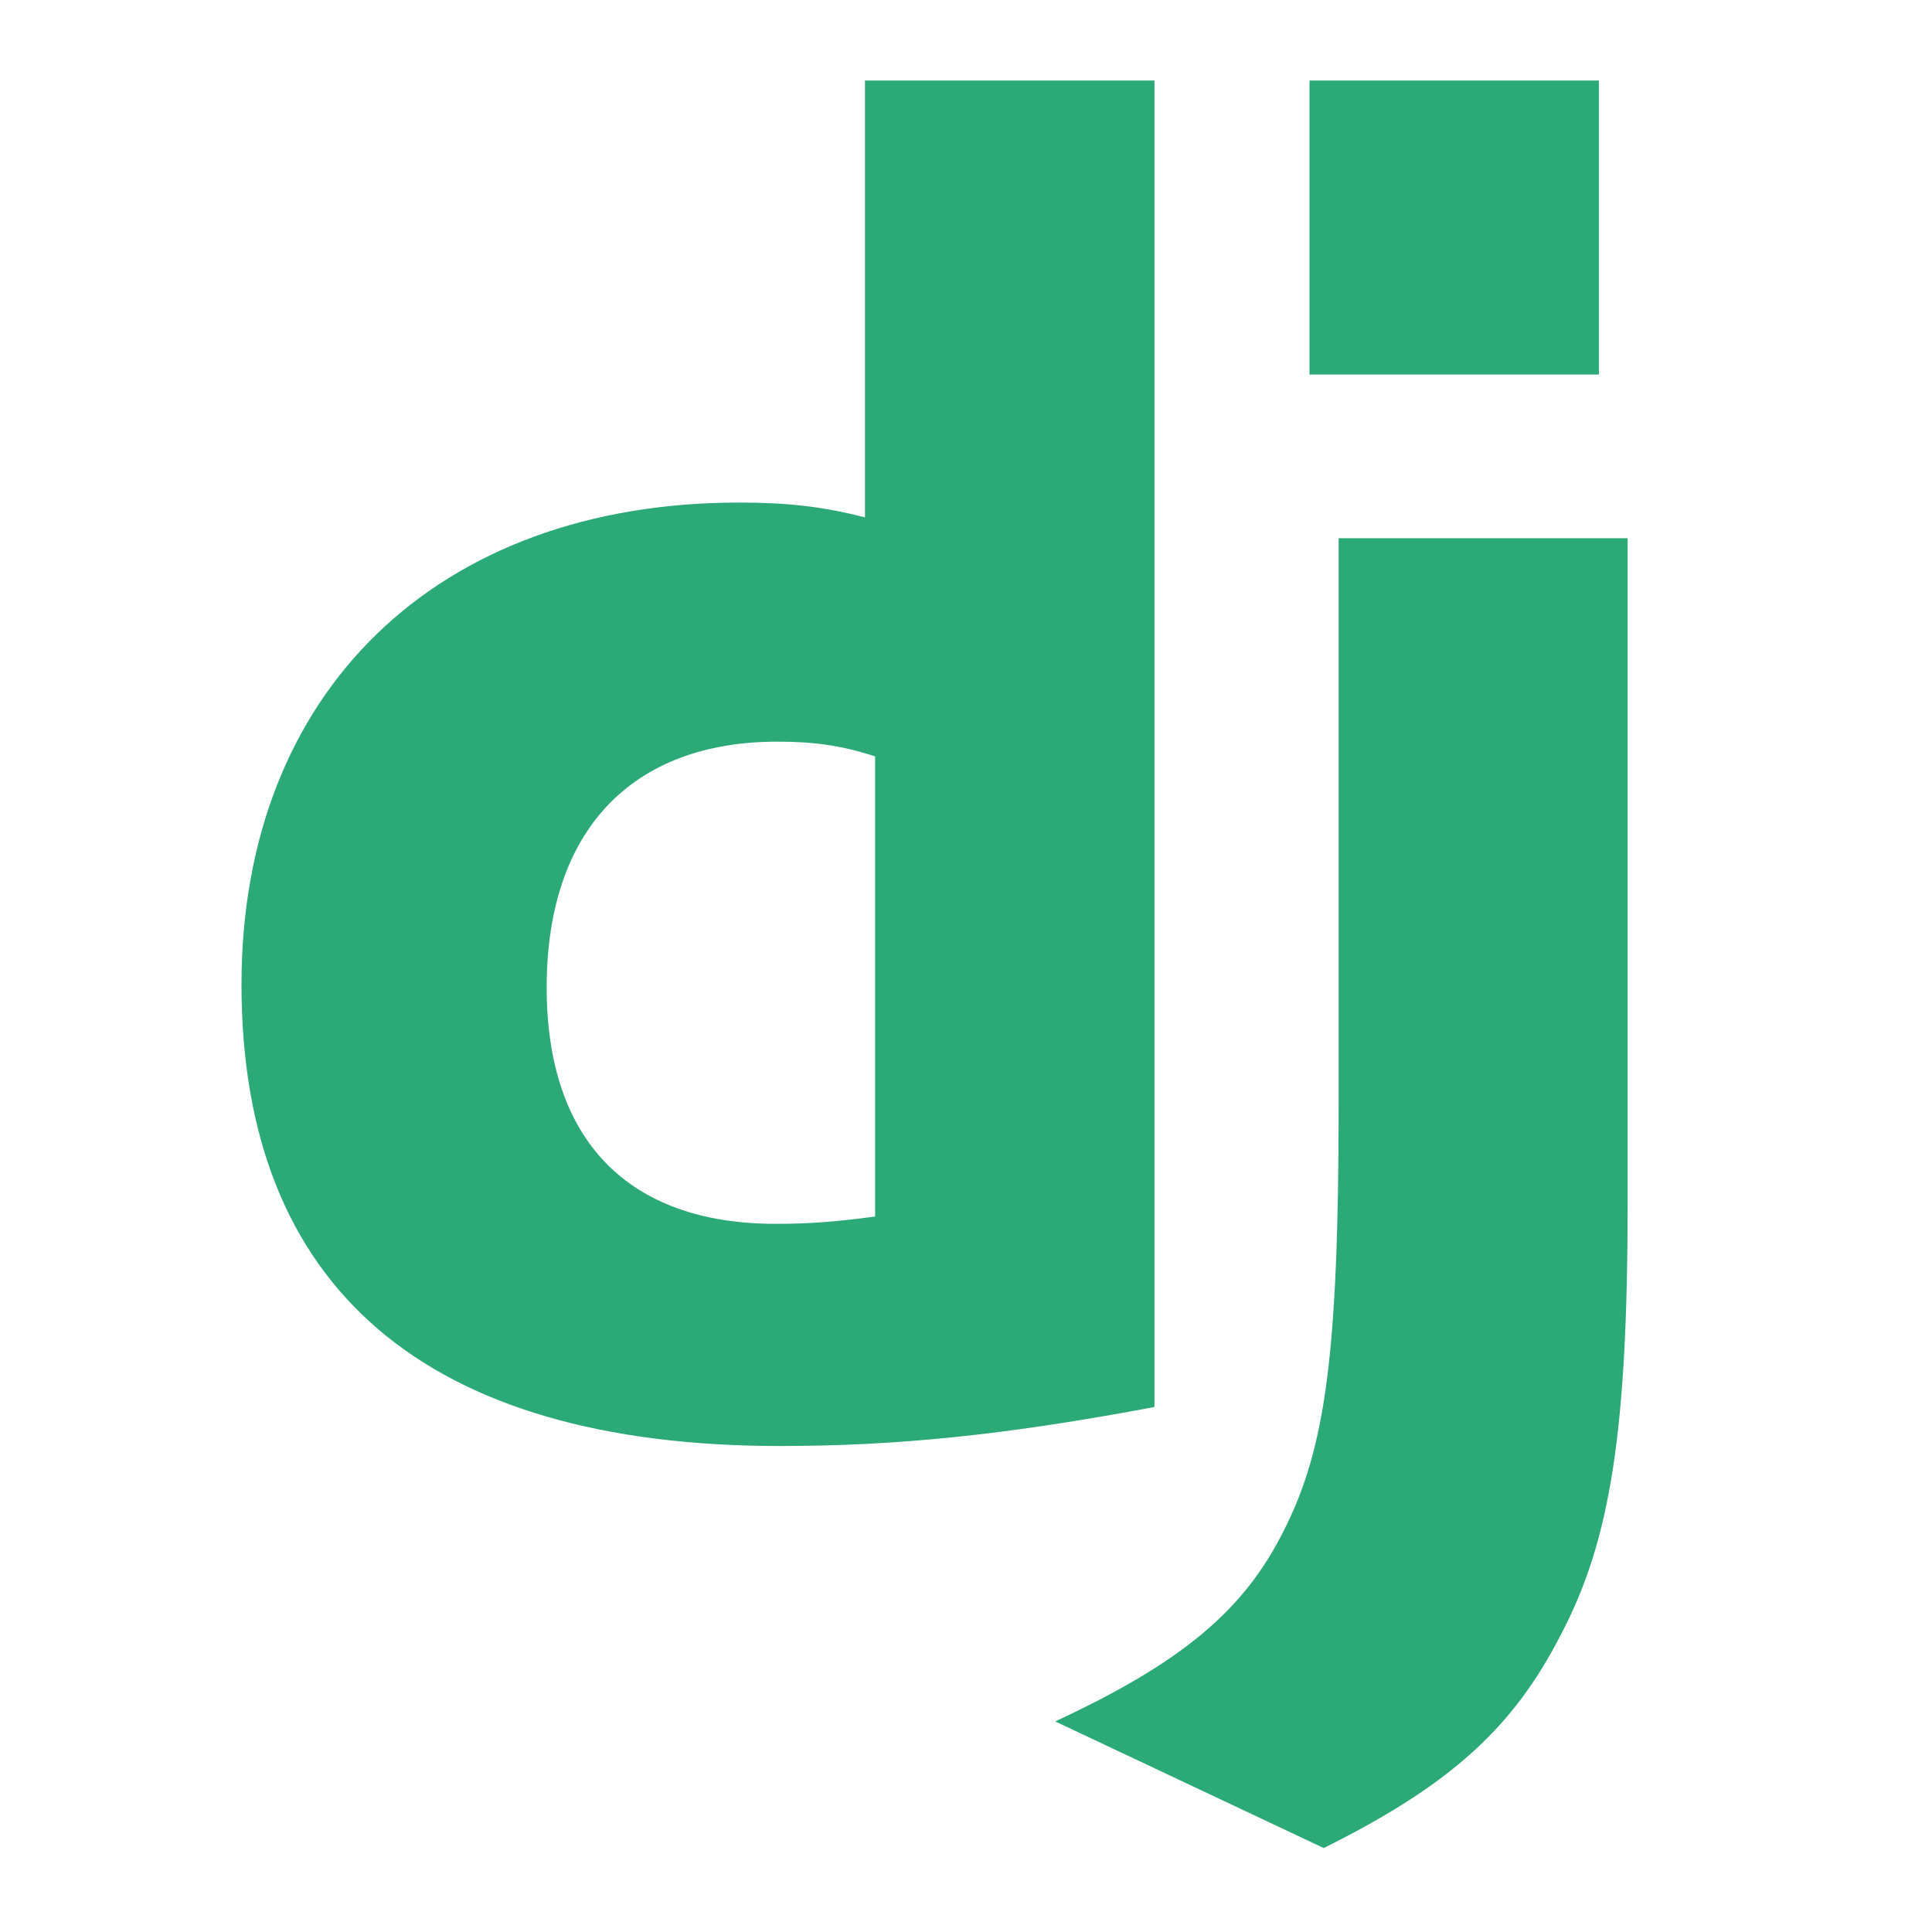
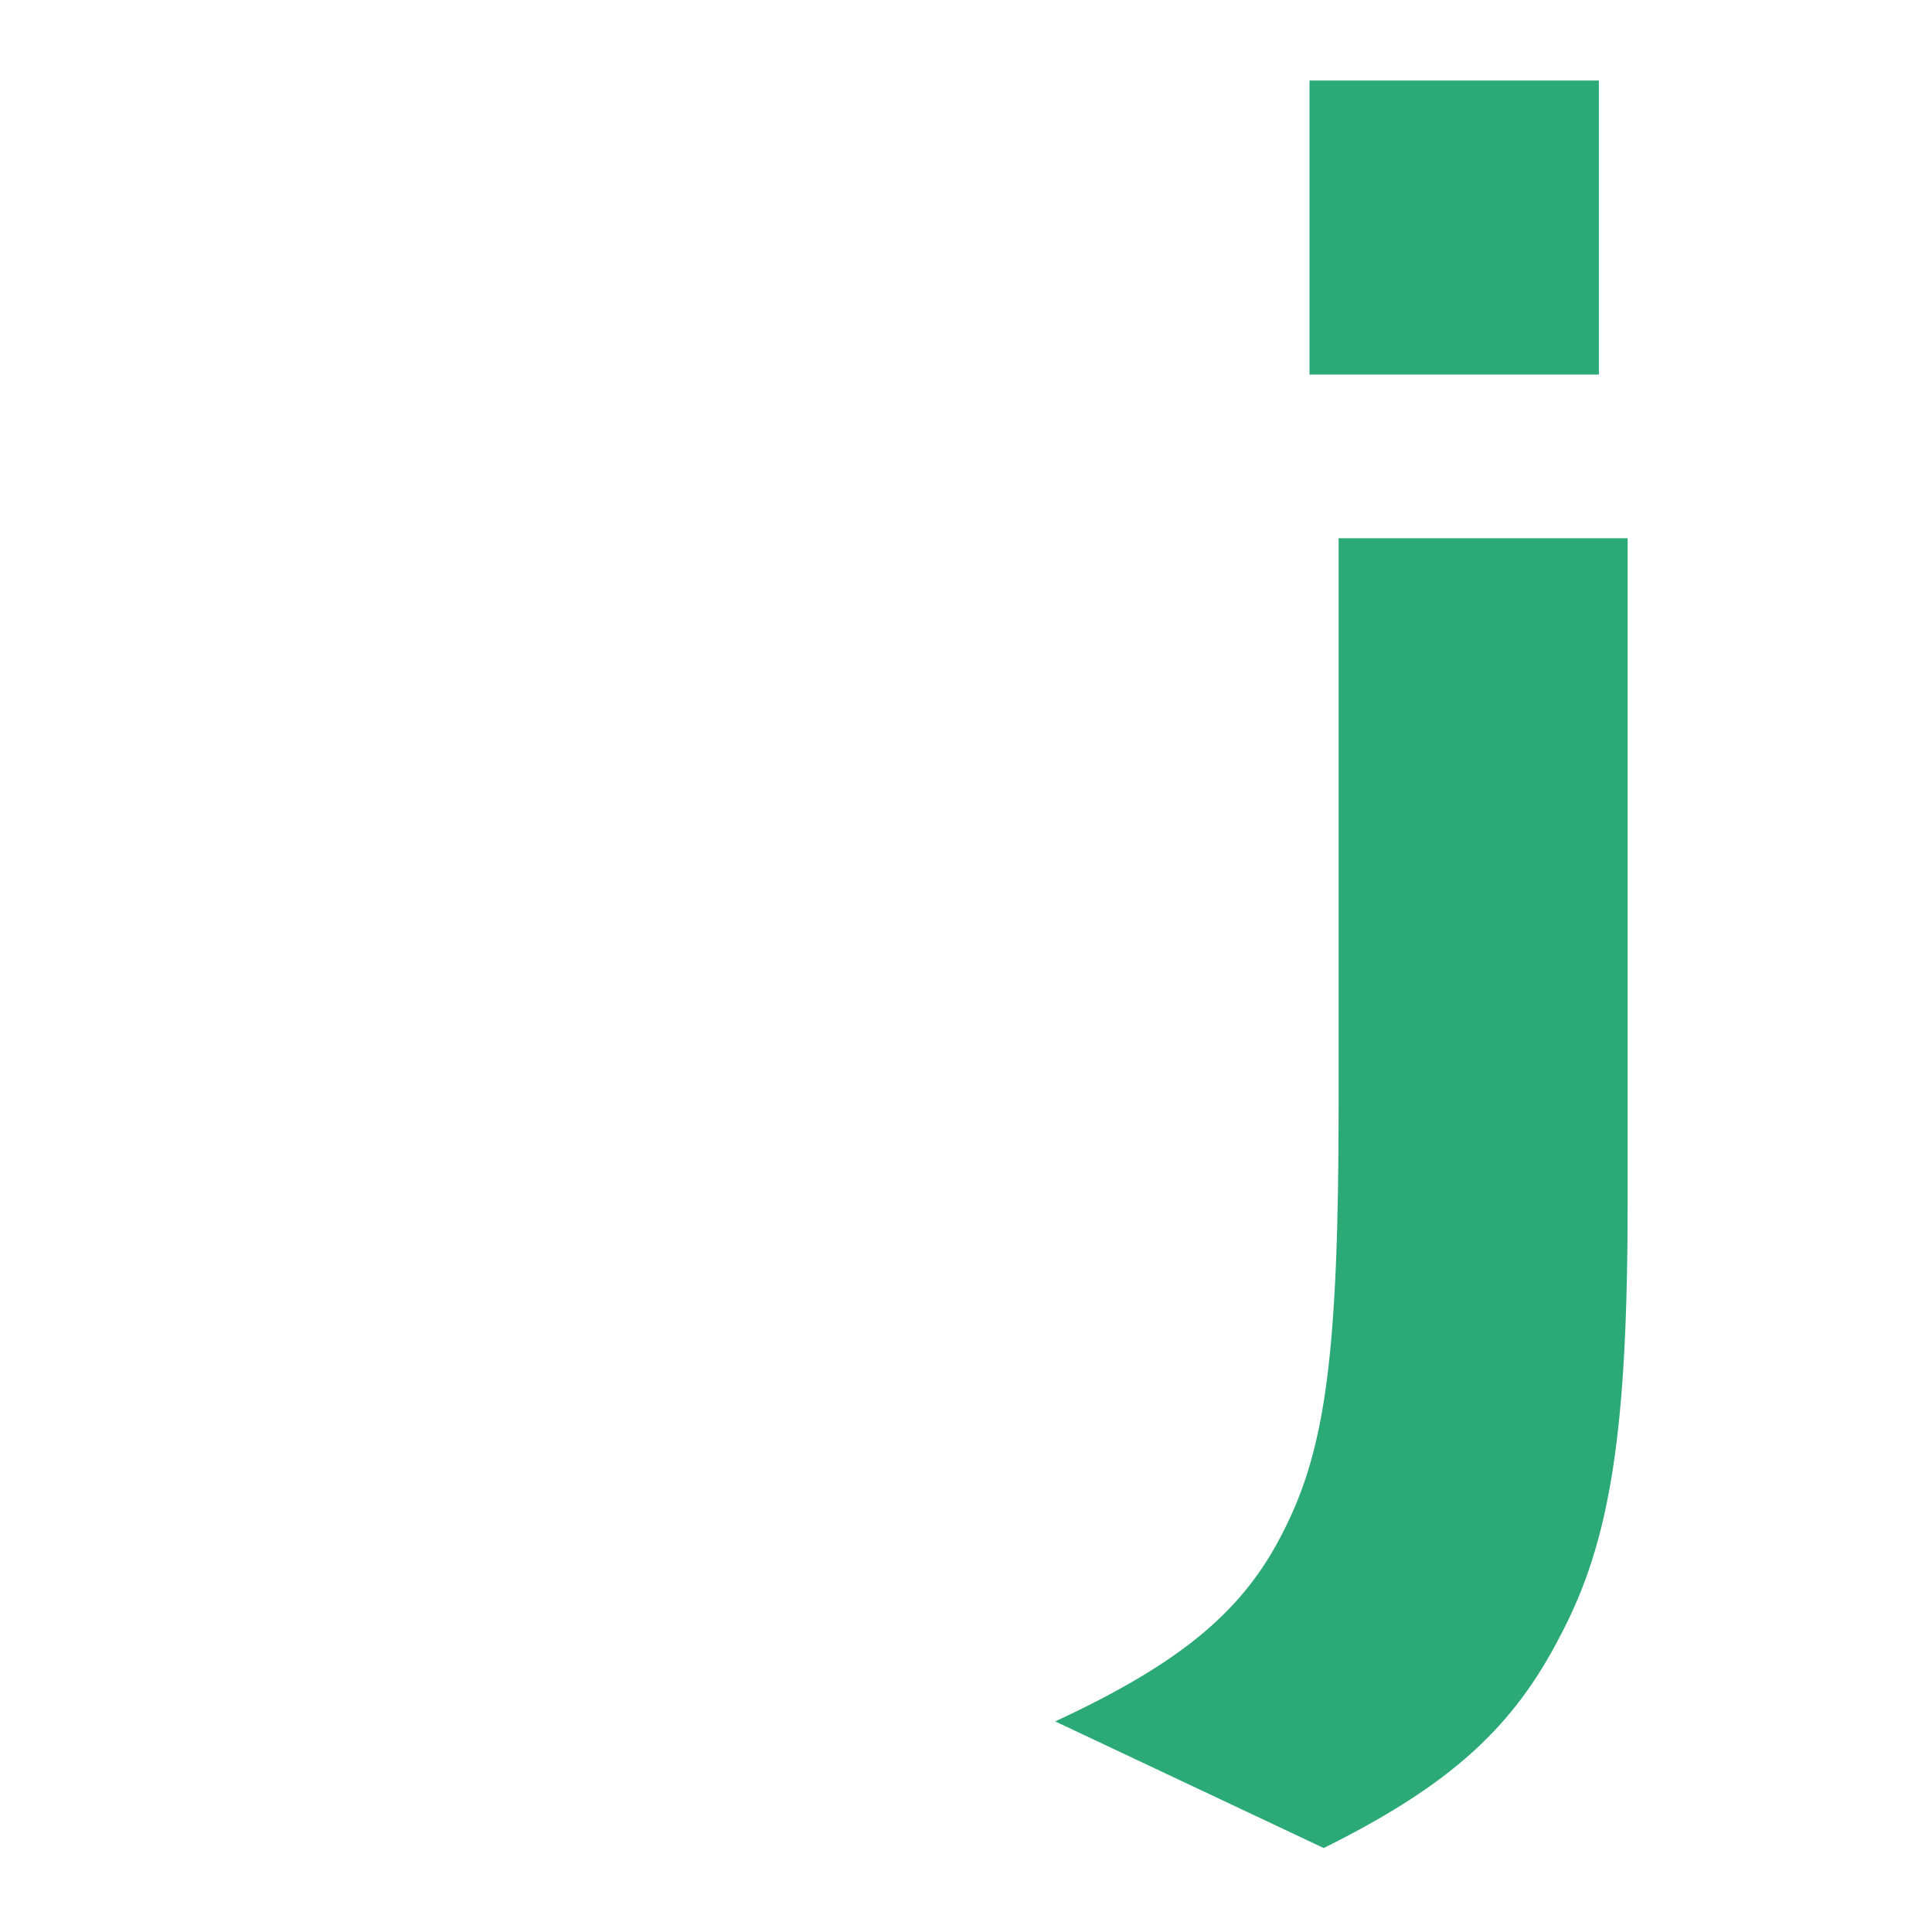
<svg xmlns="http://www.w3.org/2000/svg" width="24" height="24" viewBox="0 0 24 24" fill="none">
  <g clip-path="url(#clip0_12171_1711)">
-     <path d="M10.745 1H14.341V17.478C12.499 17.826 11.143 17.963 9.677 17.963C5.286 17.958 3 15.997 3 12.229C3 8.599 5.424 6.243 9.182 6.243C9.765 6.243 10.209 6.289 10.745 6.427V1ZM10.871 9.396C10.45 9.259 10.103 9.213 9.659 9.213C7.841 9.213 6.791 10.322 6.791 12.266C6.791 14.158 7.795 15.203 9.636 15.203C10.034 15.203 10.358 15.181 10.871 15.112V9.396Z" fill="#2BA977" />
    <path d="M20.219 6.686V14.936C20.219 17.777 20.007 19.143 19.382 20.321C18.799 21.454 18.031 22.168 16.444 22.957L13.108 21.384C14.695 20.647 15.463 19.995 15.954 19.001C16.467 17.984 16.629 16.806 16.629 13.707V6.686H20.219V6.686ZM16.267 1H19.862V4.653H16.267V1Z" fill="#2BA977" />
  </g>
  <defs>
    <clipPath id="clip0_12171_1711">
      <rect width="18" height="22" fill="white" transform="translate(3 1)" />
    </clipPath>
  </defs>
</svg>